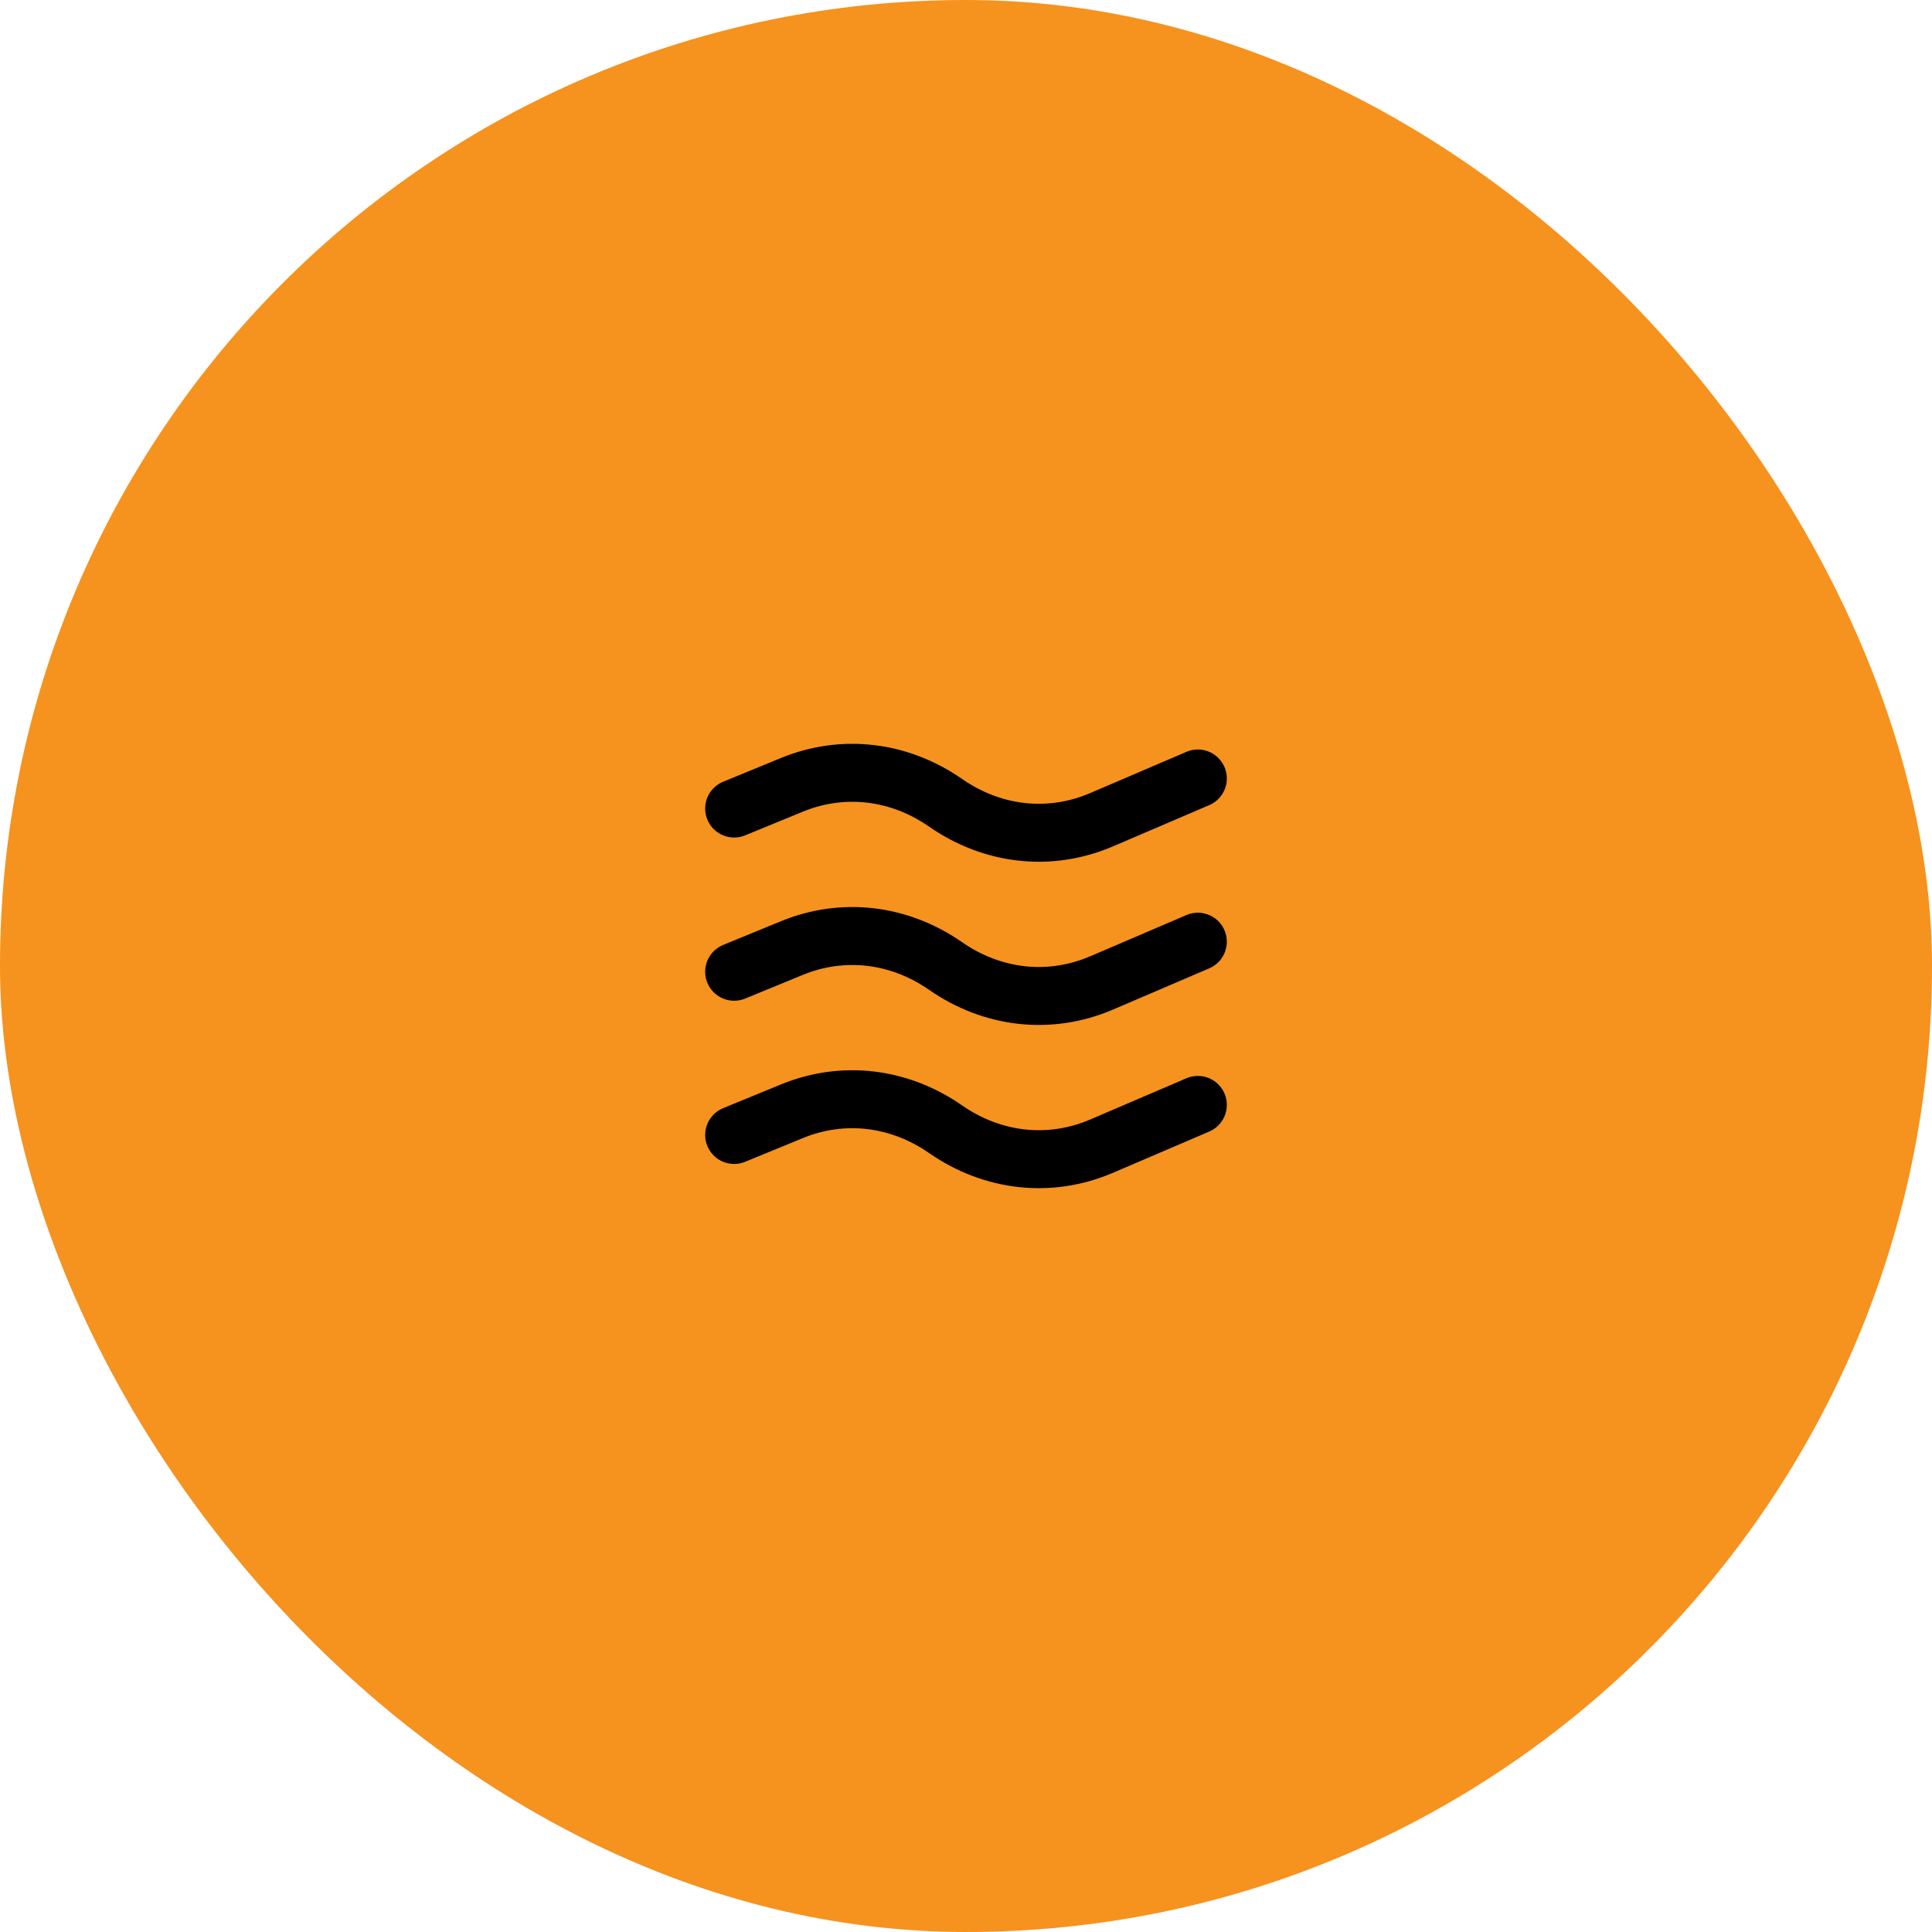
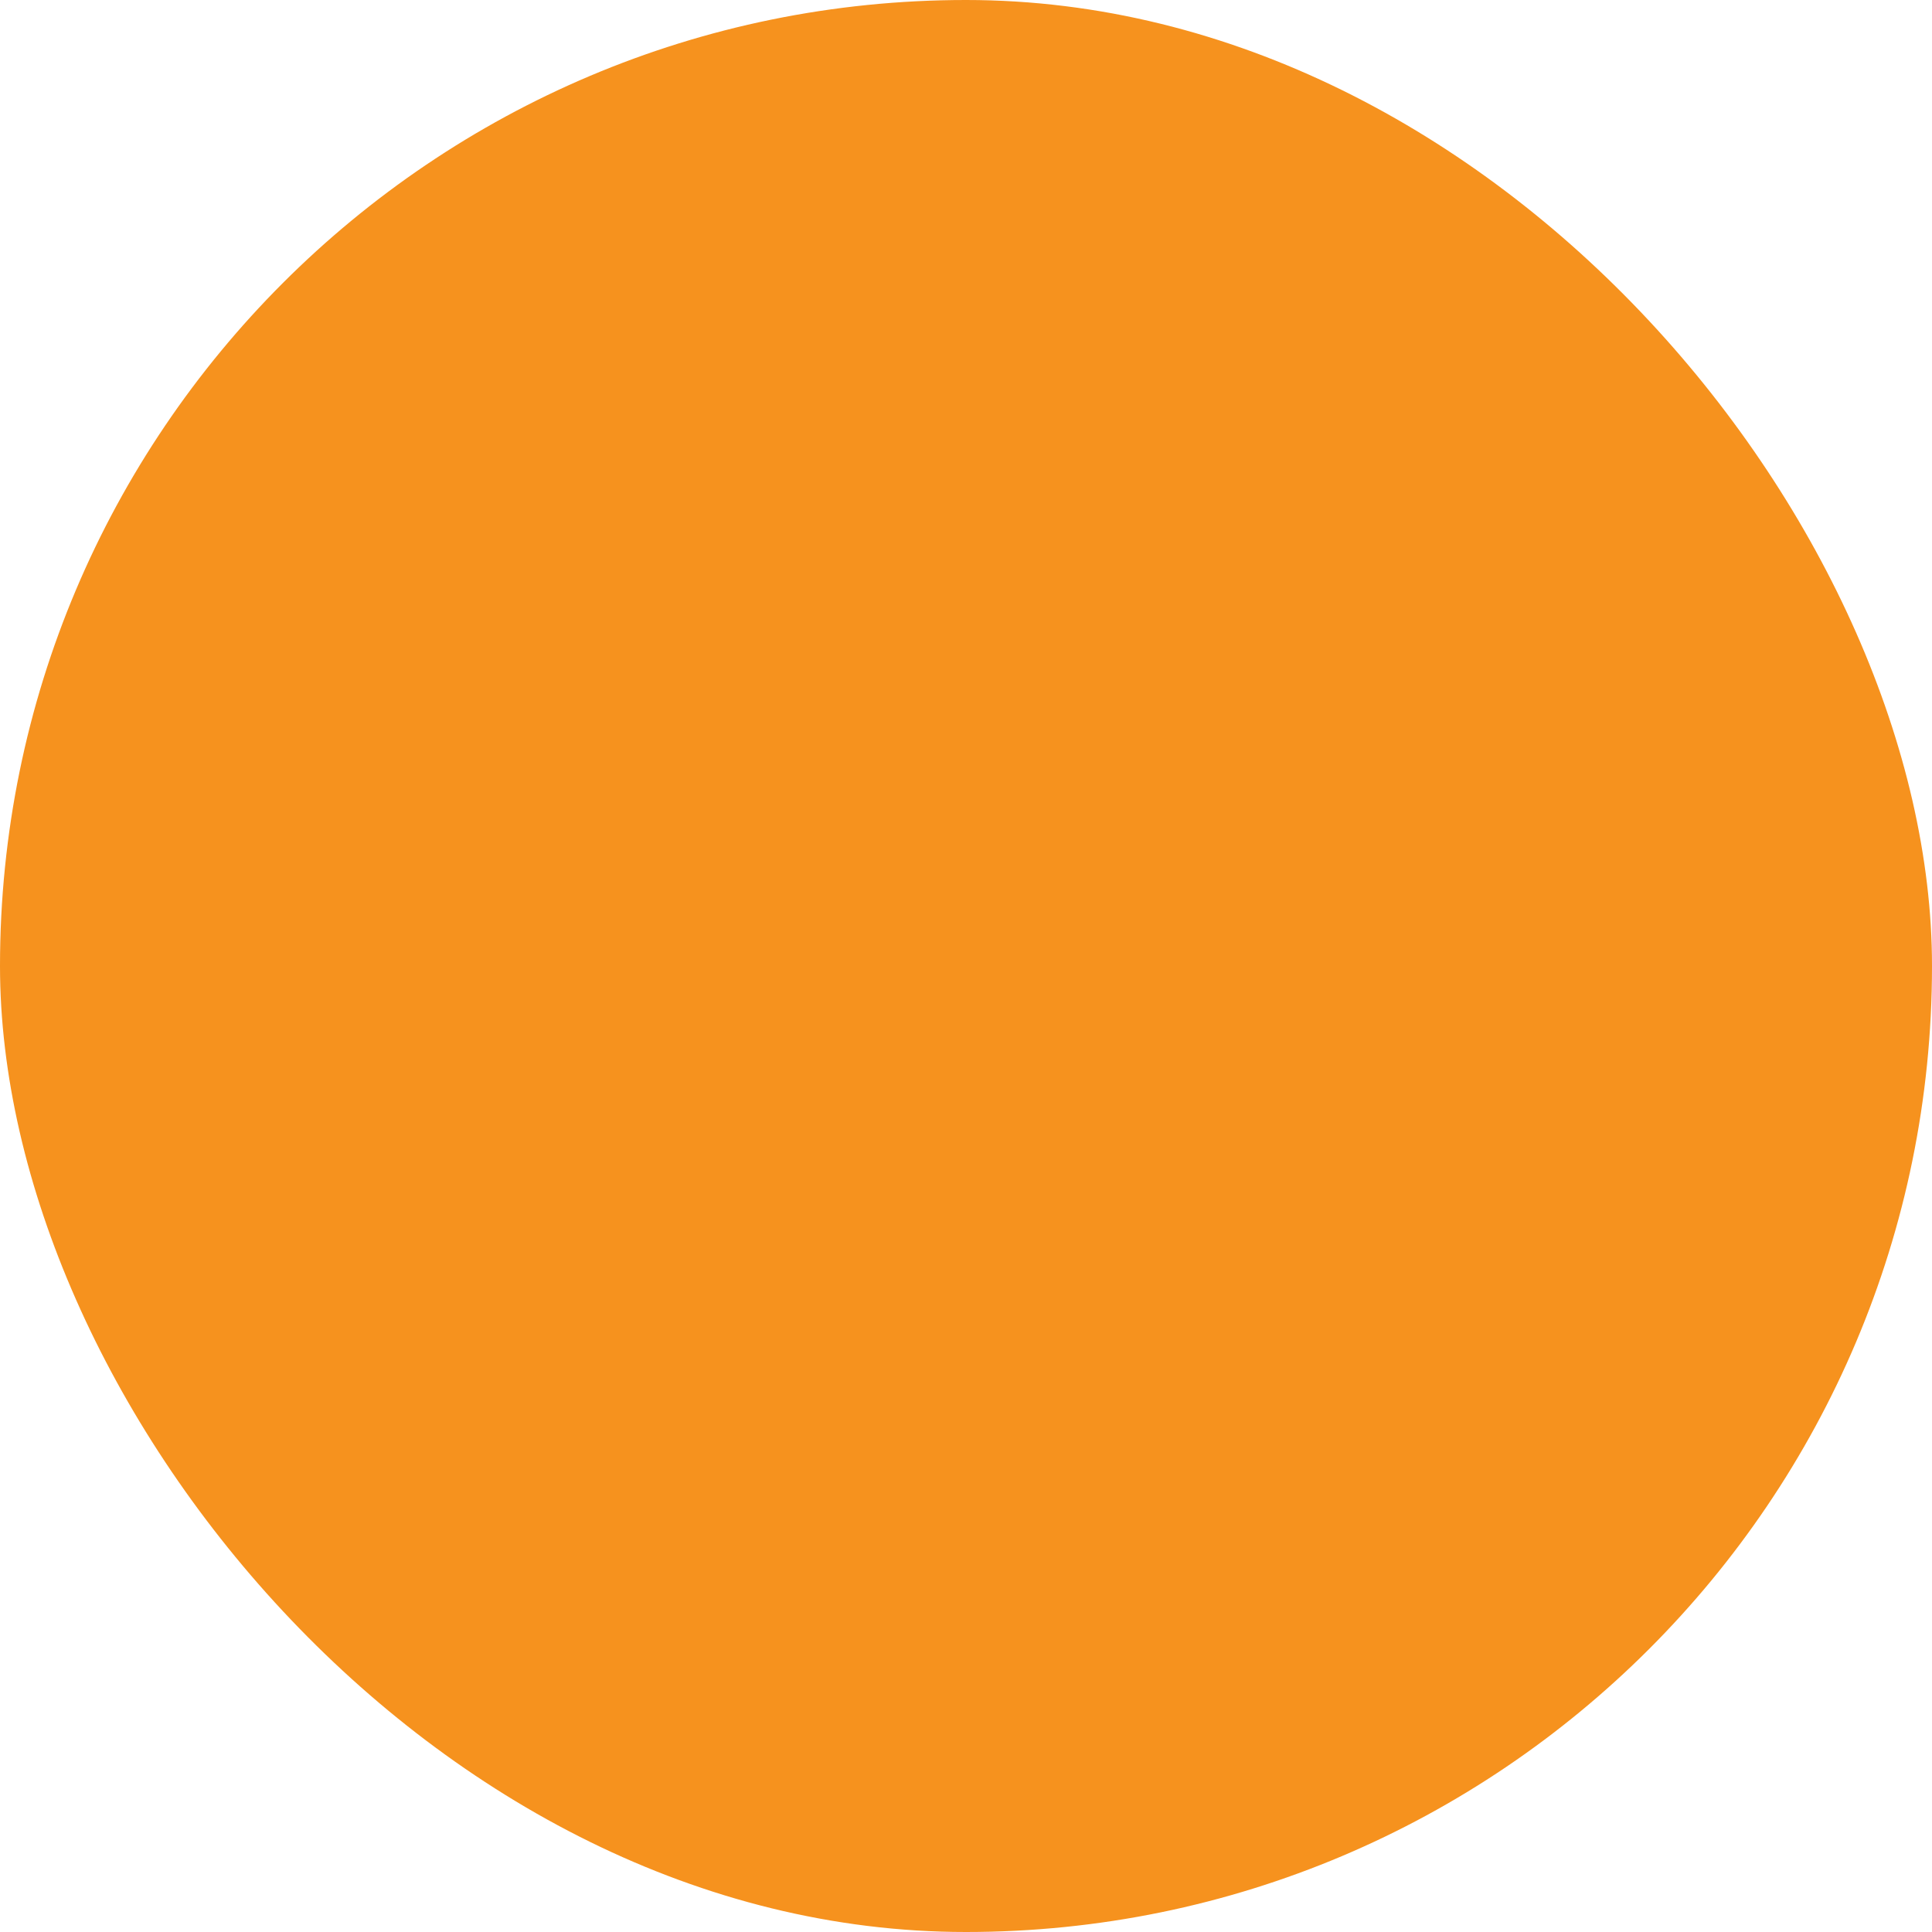
<svg xmlns="http://www.w3.org/2000/svg" width="50" height="50" viewBox="0 0 50 50" fill="none">
  <rect width="50" height="50" rx="25" fill="#F6921E" />
-   <path d="M19 29.373L20.493 28.76C21.812 28.218 23.267 28.388 24.471 29.224C25.693 30.073 27.174 30.234 28.508 29.663L31 28.595M19 25.149L20.493 24.536C21.812 23.994 23.267 24.164 24.471 25C25.693 25.849 27.174 26.01 28.508 25.439L31 24.371M19 20.925L20.493 20.312C21.812 19.77 23.267 19.94 24.471 20.776C25.693 21.625 27.174 21.786 28.508 21.215L31 20.147" stroke="black" stroke-width="1.5" stroke-linecap="round" stroke-linejoin="round" />
</svg>